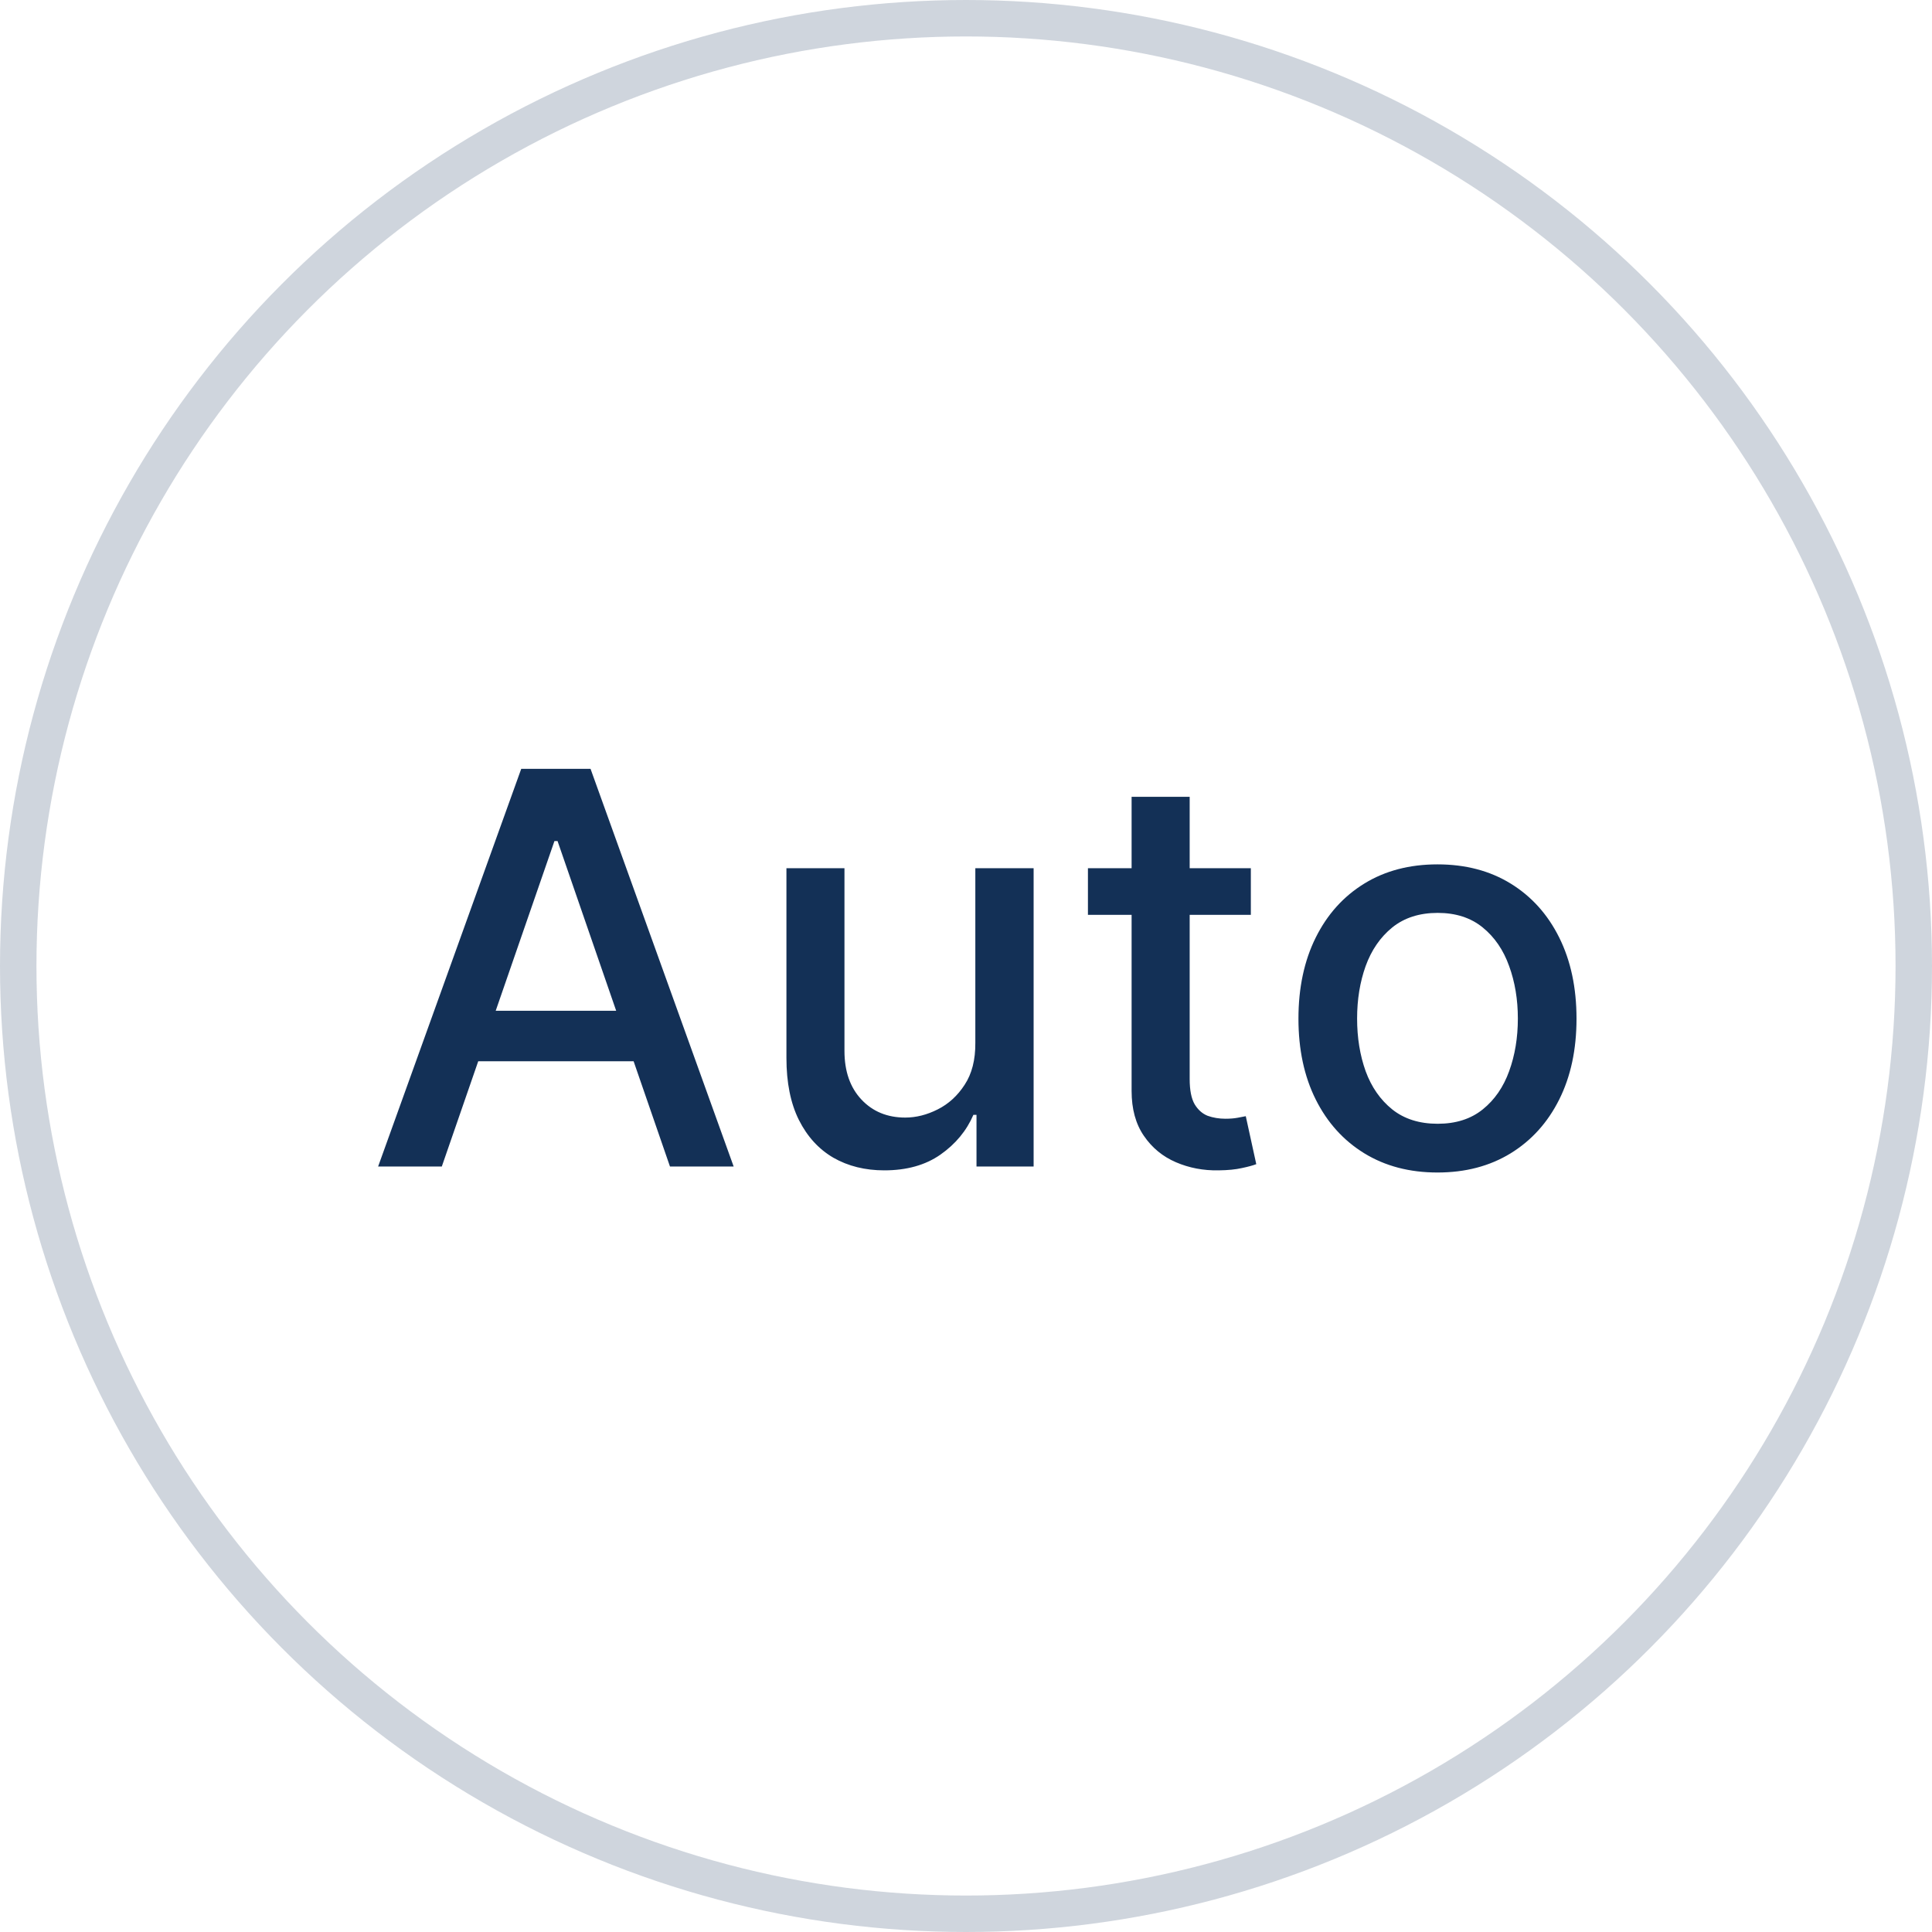
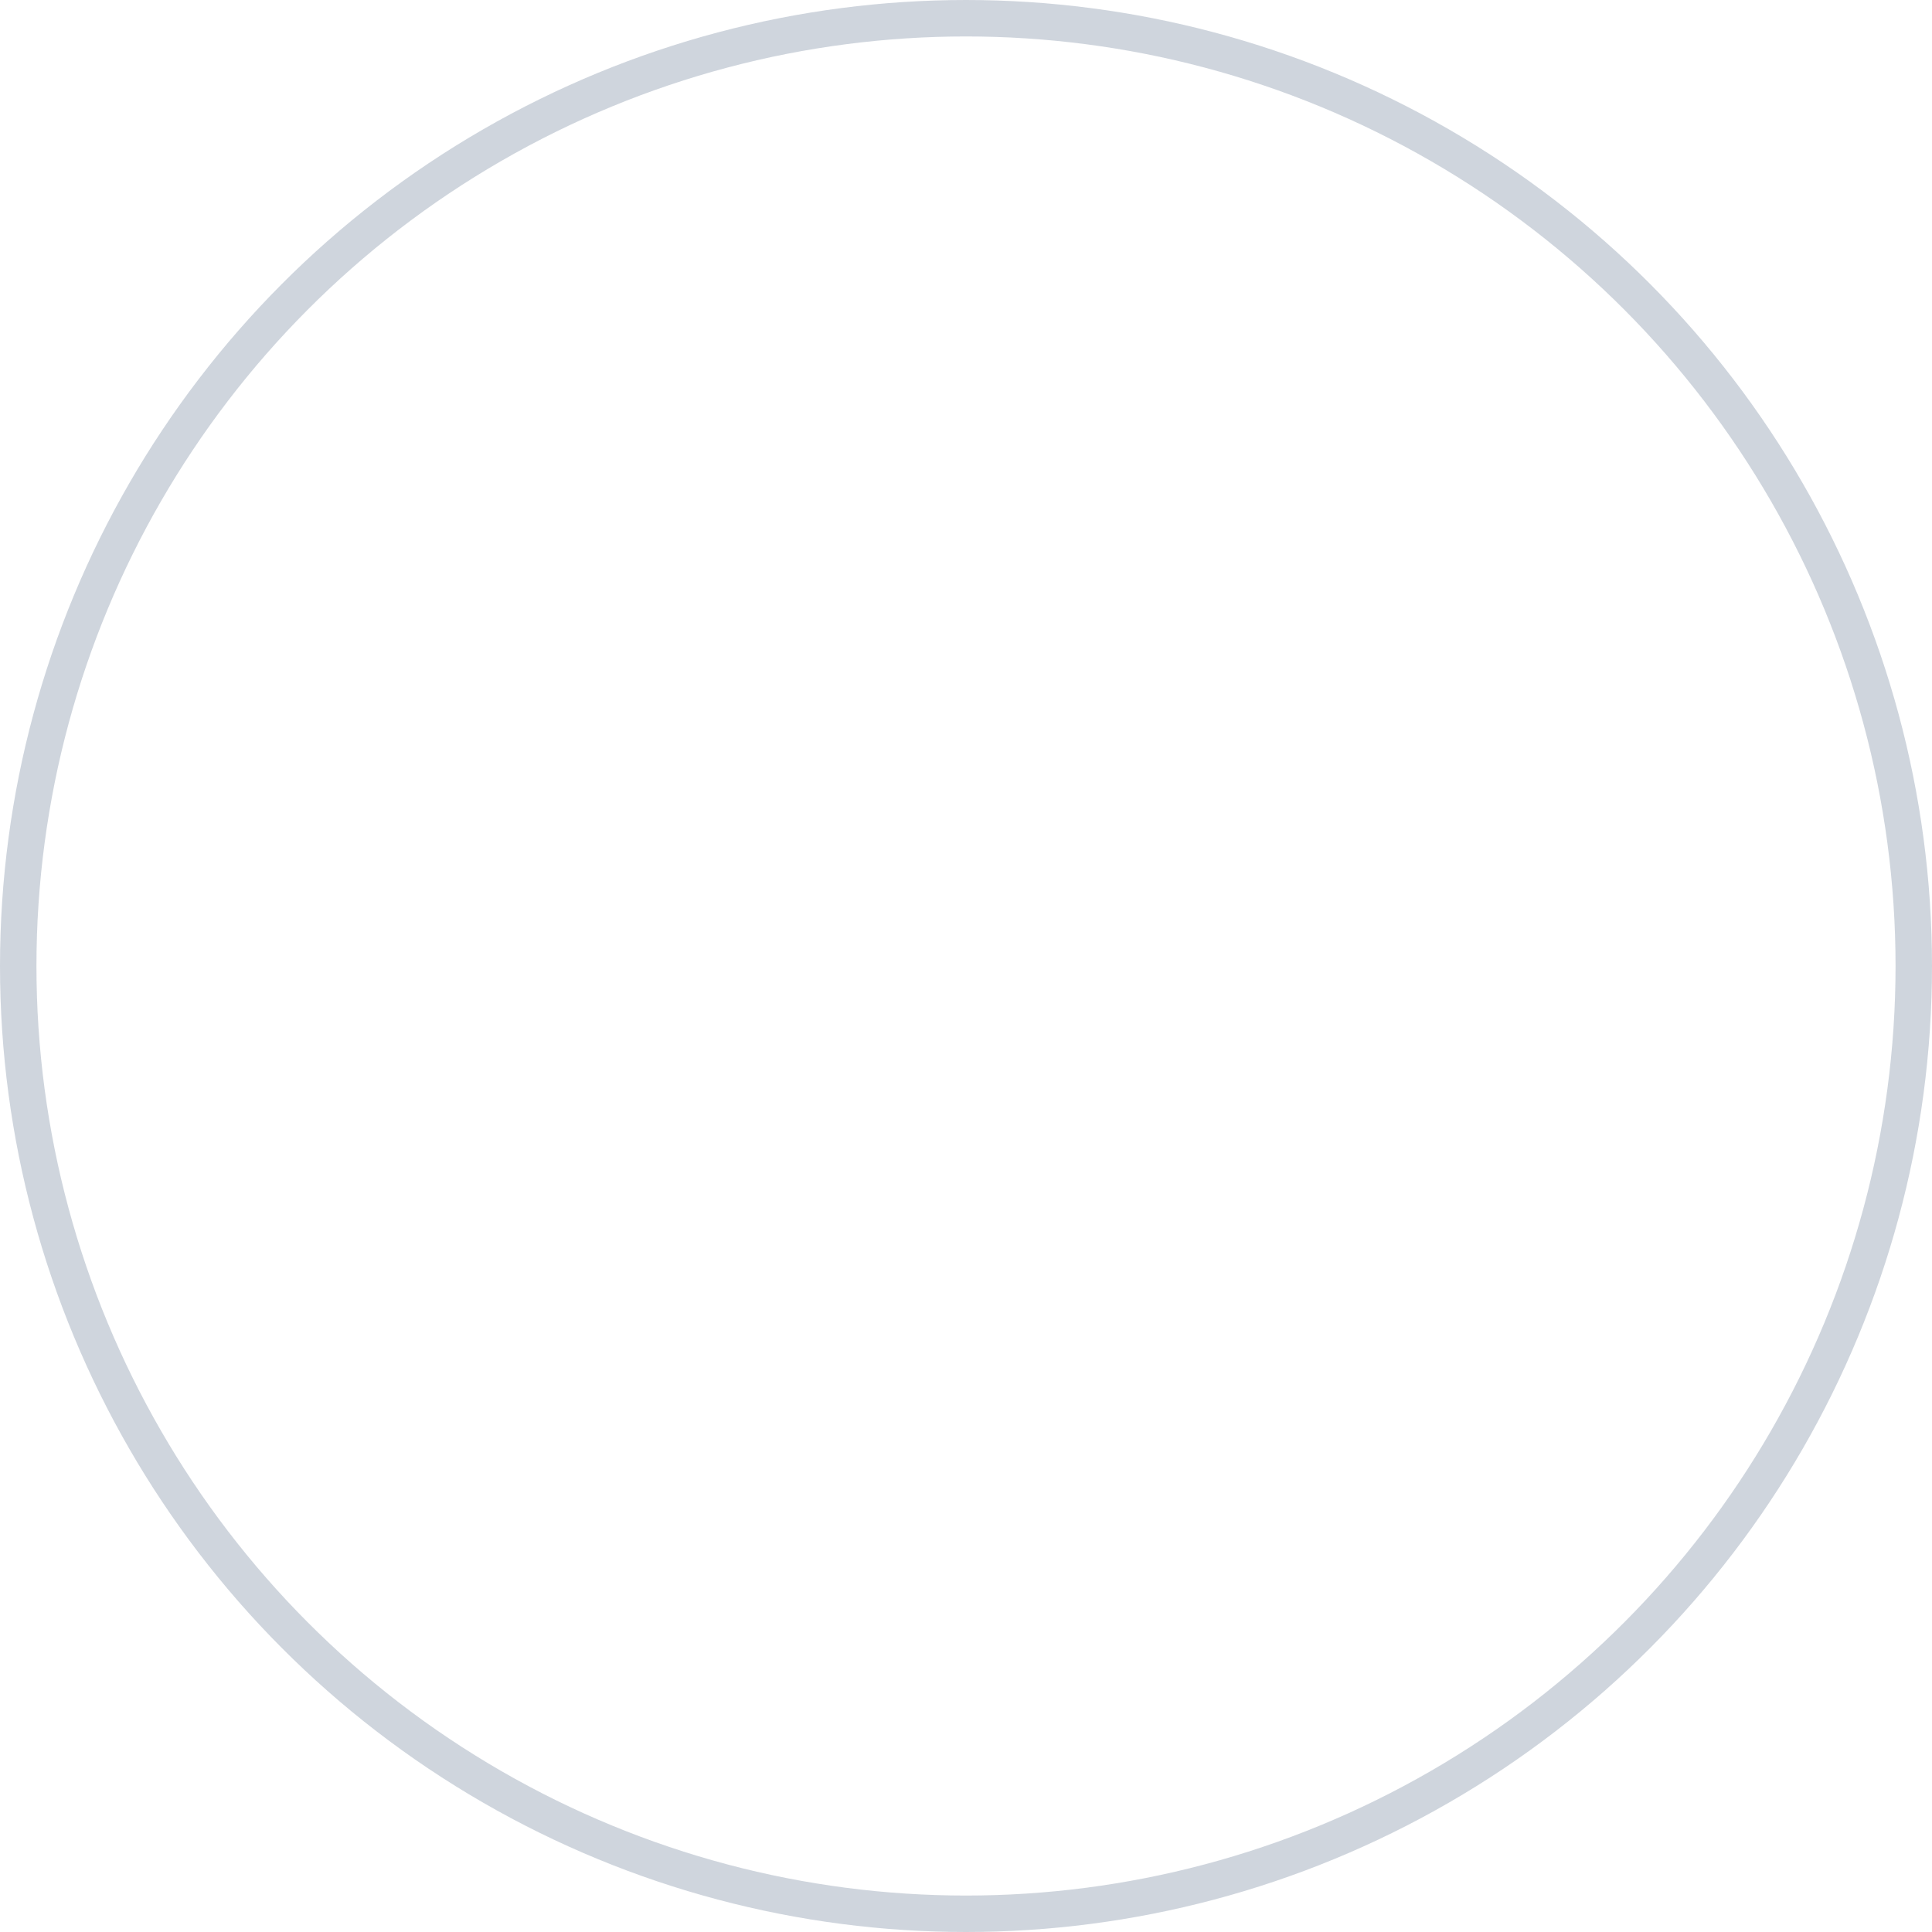
<svg xmlns="http://www.w3.org/2000/svg" width="53" height="53" viewBox="0 0 53 53" fill="none">
-   <path d="M12.12 32H10.373L14.299 21.091H16.2L20.126 32H18.379L15.295 23.072H15.21L12.12 32ZM12.413 27.728H18.081V29.113H12.413V27.728ZM26.756 28.607V23.818H28.355V32H26.788V30.583H26.703C26.515 31.02 26.213 31.384 25.798 31.675C25.386 31.963 24.873 32.106 24.258 32.106C23.733 32.106 23.267 31.991 22.863 31.76C22.461 31.526 22.145 31.18 21.915 30.722C21.687 30.264 21.574 29.697 21.574 29.022V23.818H23.166V28.831C23.166 29.388 23.321 29.832 23.63 30.162C23.939 30.492 24.34 30.658 24.834 30.658C25.132 30.658 25.428 30.583 25.723 30.434C26.021 30.285 26.268 30.059 26.463 29.758C26.662 29.456 26.76 29.072 26.756 28.607ZM34.314 23.818V25.097H29.845V23.818H34.314ZM31.043 21.858H32.636V29.598C32.636 29.907 32.682 30.139 32.774 30.296C32.867 30.448 32.986 30.553 33.131 30.61C33.28 30.663 33.442 30.69 33.616 30.69C33.744 30.69 33.856 30.681 33.952 30.663C34.047 30.645 34.122 30.631 34.175 30.62L34.463 31.936C34.371 31.972 34.239 32.007 34.069 32.043C33.898 32.082 33.685 32.103 33.429 32.106C33.011 32.114 32.62 32.039 32.258 31.883C31.895 31.727 31.602 31.485 31.379 31.158C31.155 30.832 31.043 30.422 31.043 29.928V21.858ZM39.434 32.165C38.667 32.165 37.998 31.989 37.426 31.638C36.854 31.286 36.41 30.794 36.094 30.162C35.778 29.53 35.62 28.791 35.62 27.946C35.62 27.098 35.778 26.355 36.094 25.72C36.41 25.084 36.854 24.591 37.426 24.239C37.998 23.887 38.667 23.712 39.434 23.712C40.201 23.712 40.87 23.887 41.442 24.239C42.014 24.591 42.458 25.084 42.774 25.72C43.09 26.355 43.248 27.098 43.248 27.946C43.248 28.791 43.09 29.53 42.774 30.162C42.458 30.794 42.014 31.286 41.442 31.638C40.87 31.989 40.201 32.165 39.434 32.165ZM39.439 30.828C39.937 30.828 40.349 30.697 40.675 30.434C41.002 30.171 41.243 29.821 41.4 29.385C41.559 28.948 41.639 28.467 41.639 27.941C41.639 27.419 41.559 26.94 41.4 26.503C41.243 26.062 41.002 25.709 40.675 25.443C40.349 25.177 39.937 25.043 39.439 25.043C38.939 25.043 38.523 25.177 38.193 25.443C37.866 25.709 37.623 26.062 37.463 26.503C37.307 26.94 37.229 27.419 37.229 27.941C37.229 28.467 37.307 28.948 37.463 29.385C37.623 29.821 37.866 30.171 38.193 30.434C38.523 30.697 38.939 30.828 39.439 30.828Z" fill="#133056" />
  <circle cx="26.5" cy="26.5" r="26" stroke="#133056" stroke-opacity="0.2" />
</svg>